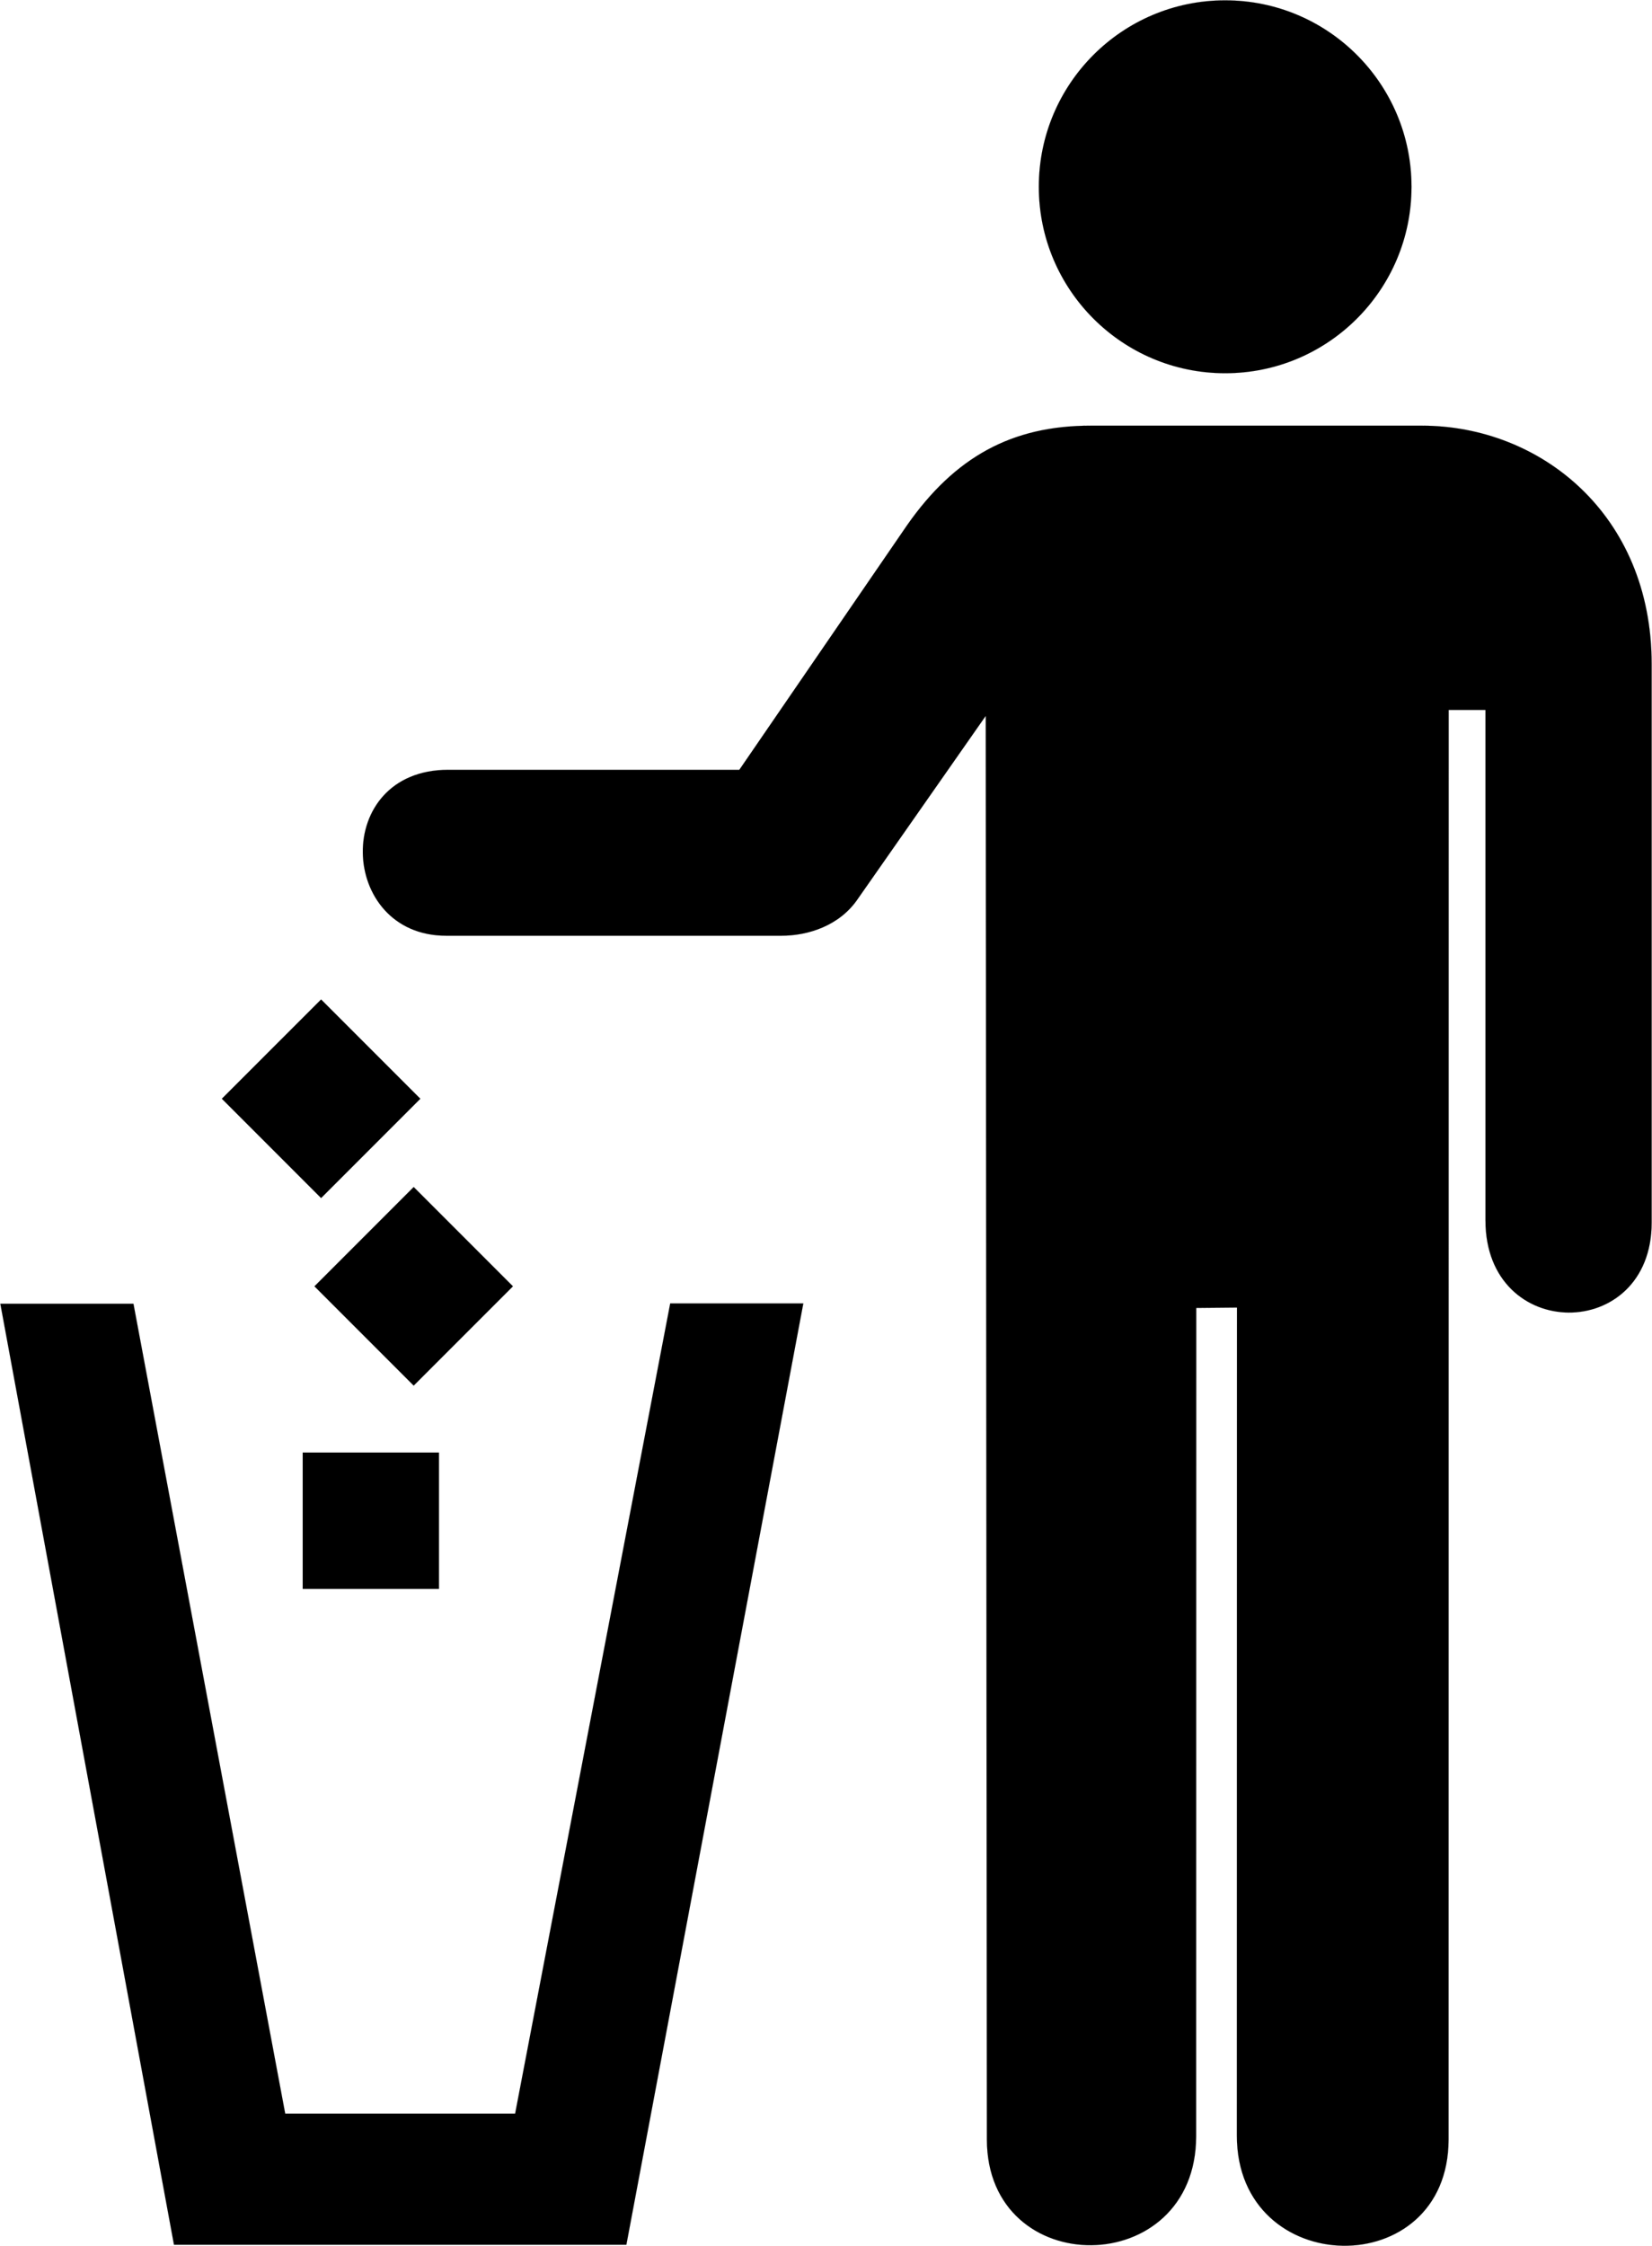
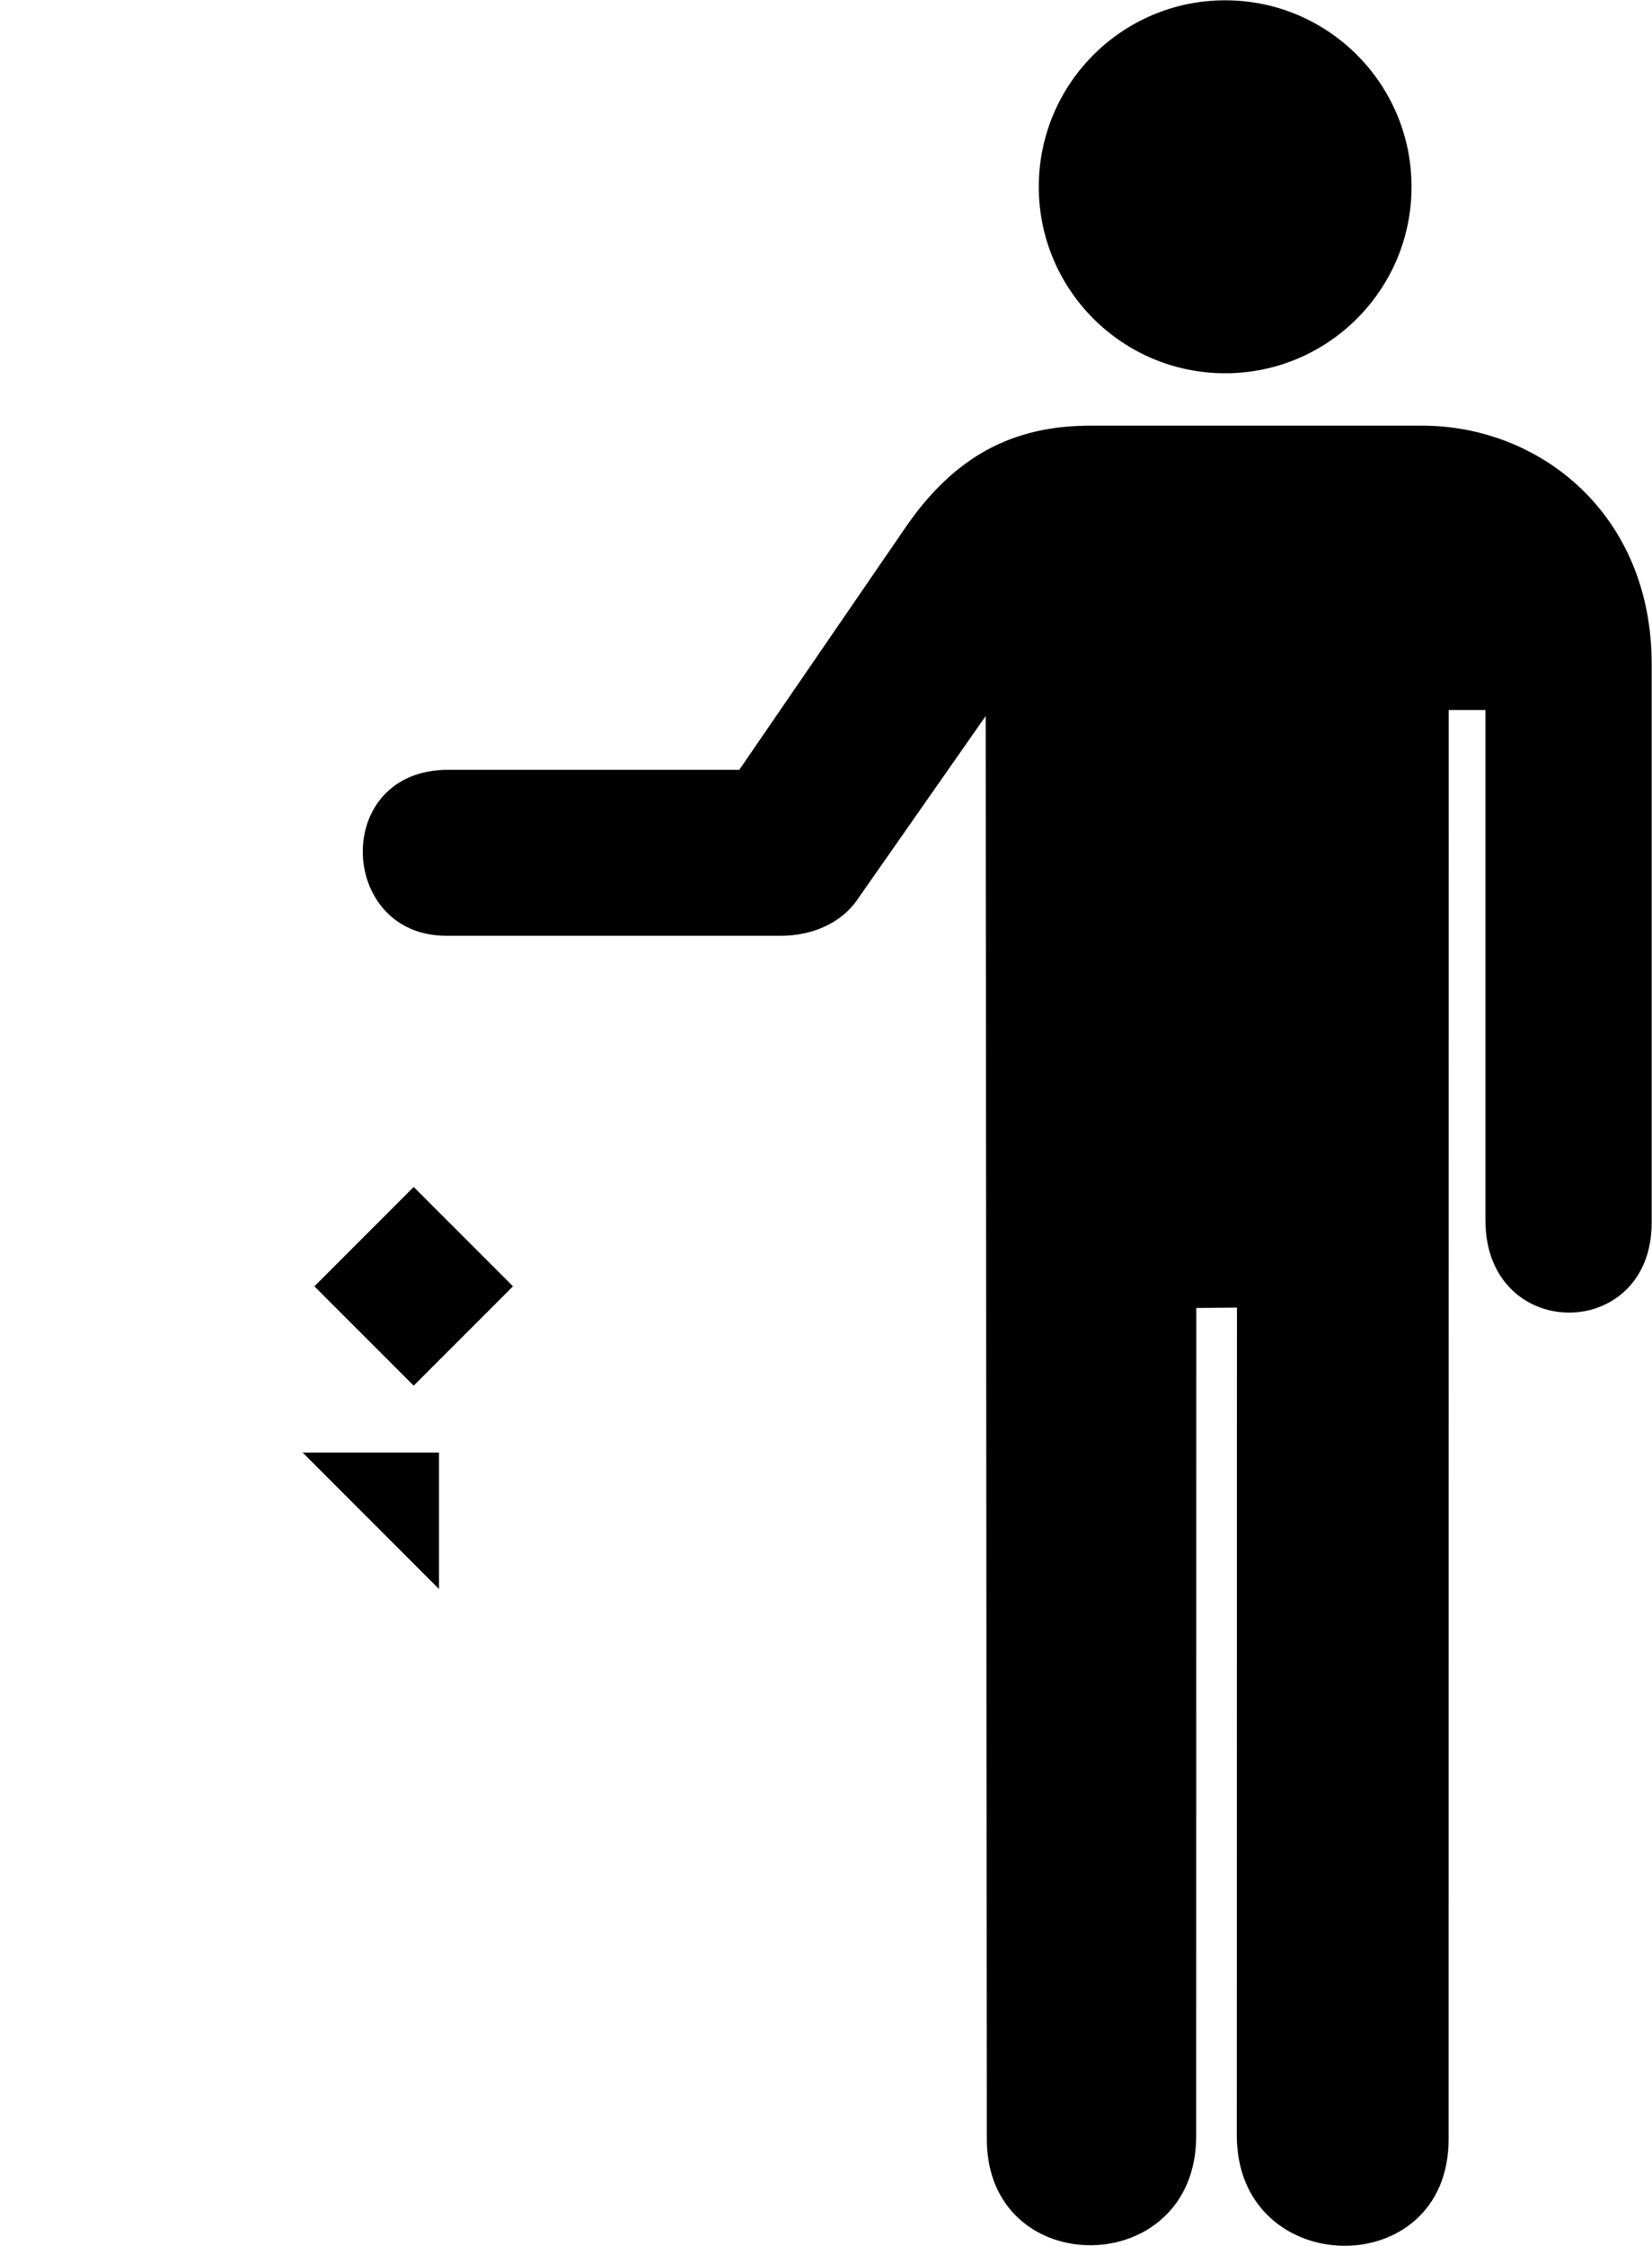
<svg xmlns="http://www.w3.org/2000/svg" xmlns:ns1="http://www.inkscape.org/namespaces/inkscape" xmlns:ns2="http://sodipodi.sourceforge.net/DTD/sodipodi-0.dtd" width="362.066" height="491.996" id="svg2" version="1.1" ns1:version="0.47 r22583" ns2:docname="50_litterdisposal.cdr">
  <ns2:namedview pagecolor="#ffffff" bordercolor="#666666" borderopacity="1" objecttolerance="10" gridtolerance="10" guidetolerance="10" ns1:pageopacity="0" ns1:pageshadow="2" ns1:window-width="640" ns1:window-height="481" id="namedview32" showgrid="false" ns1:zoom="0.47967869" ns1:cx="181.033" ns1:cy="245.998" ns1:window-x="0" ns1:window-y="0" ns1:window-maximized="0" ns1:current-layer="svg2" />
  <defs id="defs4">
    <ns1:perspective ns2:type="inkscape:persp3d" ns1:vp_x="0 : 245.998 : 1" ns1:vp_y="0 : 1000 : 0" ns1:vp_z="362.06601 : 245.998 : 1" ns1:persp3d-origin="181.033 : 163.99867 : 1" id="perspective36" />
    <marker id="ArrowEnd" viewBox="0 0 10 10" refX="0" refY="5" markerUnits="strokeWidth" markerWidth="4" markerHeight="3" orient="auto">
-       <path d="M 0 0 L 10 5 L 0 10 z" id="path7" />
-     </marker>
+       </marker>
    <marker id="ArrowStart" viewBox="0 0 10 10" refX="10" refY="5" markerUnits="strokeWidth" markerWidth="4" markerHeight="3" orient="auto">
-       <path d="M 10 0 L 0 5 L 10 10 z" id="path10" />
-     </marker>
+       </marker>
  </defs>
  <g id="g12">
    <g id="g14">
      <g id="g16">
        <path style="stroke:#000000; stroke-width:0.014; fill:#000000" d="M 268.517 81.755C 291.07 81.755 309.356 63.469 309.356 40.915C 309.356 18.361 291.07 0.074 268.517 0.074C 245.962 0.074 227.678 18.361 227.678 40.915C 227.678 63.469 245.962 81.755 268.517 81.755z" id="path18" />
        <path style="stroke:#000000; stroke-width:0.014; fill:#000000" d="M 216.042 156.817L 216.292 468.606C 216.292 499.794 262.156 499.509 262.156 467.892L 262.183 286.503L 271.111 286.417L 271.082 467.807C 271.082 499.423 317.481 500.222 317.481 468.606L 317.508 155.51L 325.567 155.51L 325.567 267.319C 325.567 294.16 361.992 294.16 361.992 267.799L 361.992 145.485C 361.992 112.605 337.52 93.242 311.637 93.242L 239.017 93.242C 221.793 93.242 209.292 100.06 198.79 115.062L 162.036 168.622L 98.258 168.622C 72.63 168.622 74.069 204.967 97.778 204.967L 171.287 204.967C 177.038 204.967 184.038 202.823 188.062 196.818L 216.042 156.817z" id="path20" />
-         <path style="stroke:#000000; stroke-width:0.014; fill:#000000" d="M 66.343 318.178L 96.209 318.178L 96.209 348.045L 66.343 348.045L 66.343 318.178z" id="path22" />
+         <path style="stroke:#000000; stroke-width:0.014; fill:#000000" d="M 66.343 318.178L 96.209 318.178L 96.209 348.045L 66.343 318.178z" id="path22" />
        <path style="stroke:#000000; stroke-width:0.014; fill:#000000" d="M 112.421 281.761L 90.667 260.007L 68.914 281.761L 90.667 303.513L 112.421 281.761z" id="path24" />
-         <path style="stroke:#000000; stroke-width:0.014; fill:#000000" d="M 92.128 240.675L 70.373 218.924L 48.619 240.675L 70.373 262.43L 92.128 240.675z" id="path26" />
-         <path style="stroke:#000000; stroke-width:0.014; fill:#000000" d="M 137.283 491.697L 176.063 285.51L 146.888 285.51L 112.9 462.979L 62.51 462.979L 29.25 285.583L 0.074 285.583L 38.127 491.697L 137.283 491.697z" id="path28" />
      </g>
    </g>
  </g>
  <g id="g30" />
</svg>